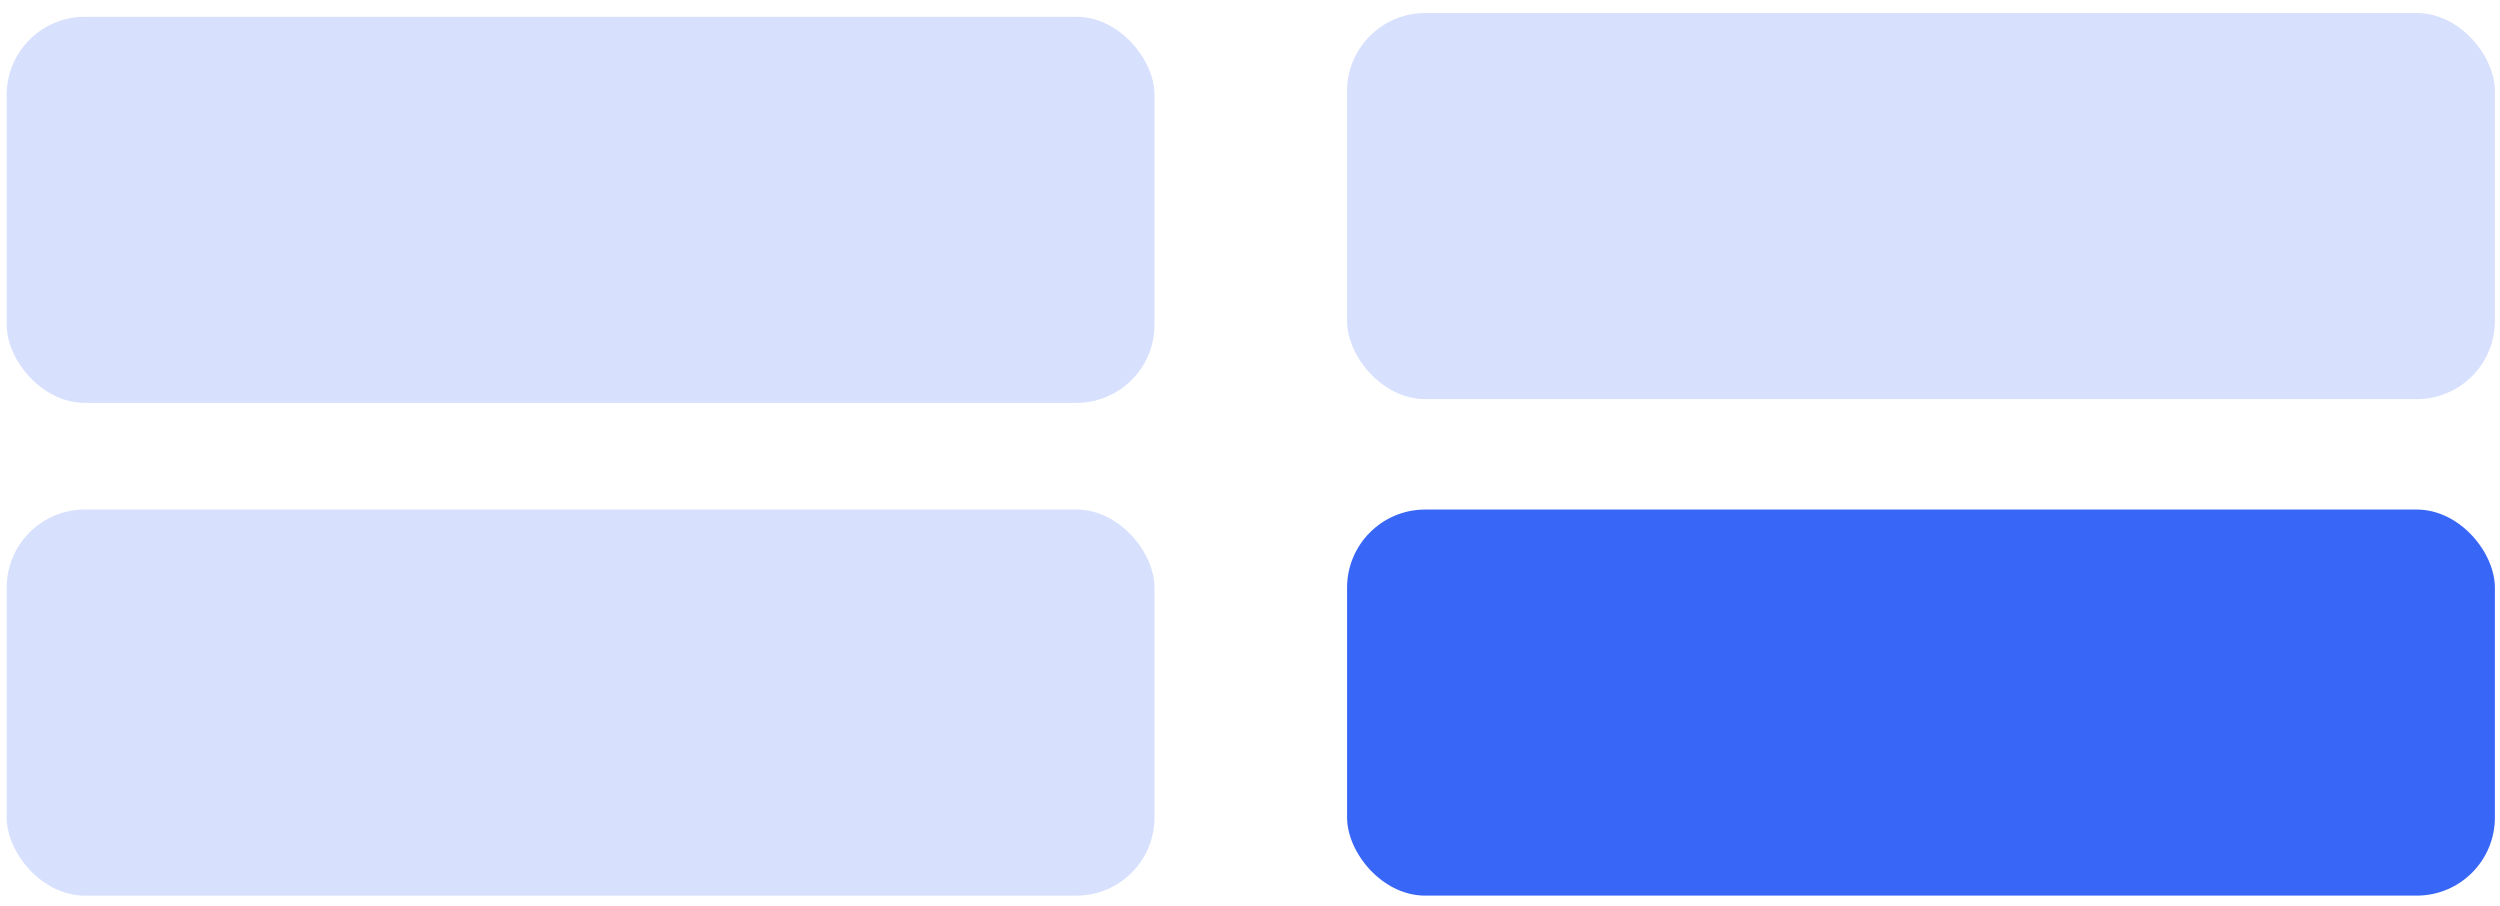
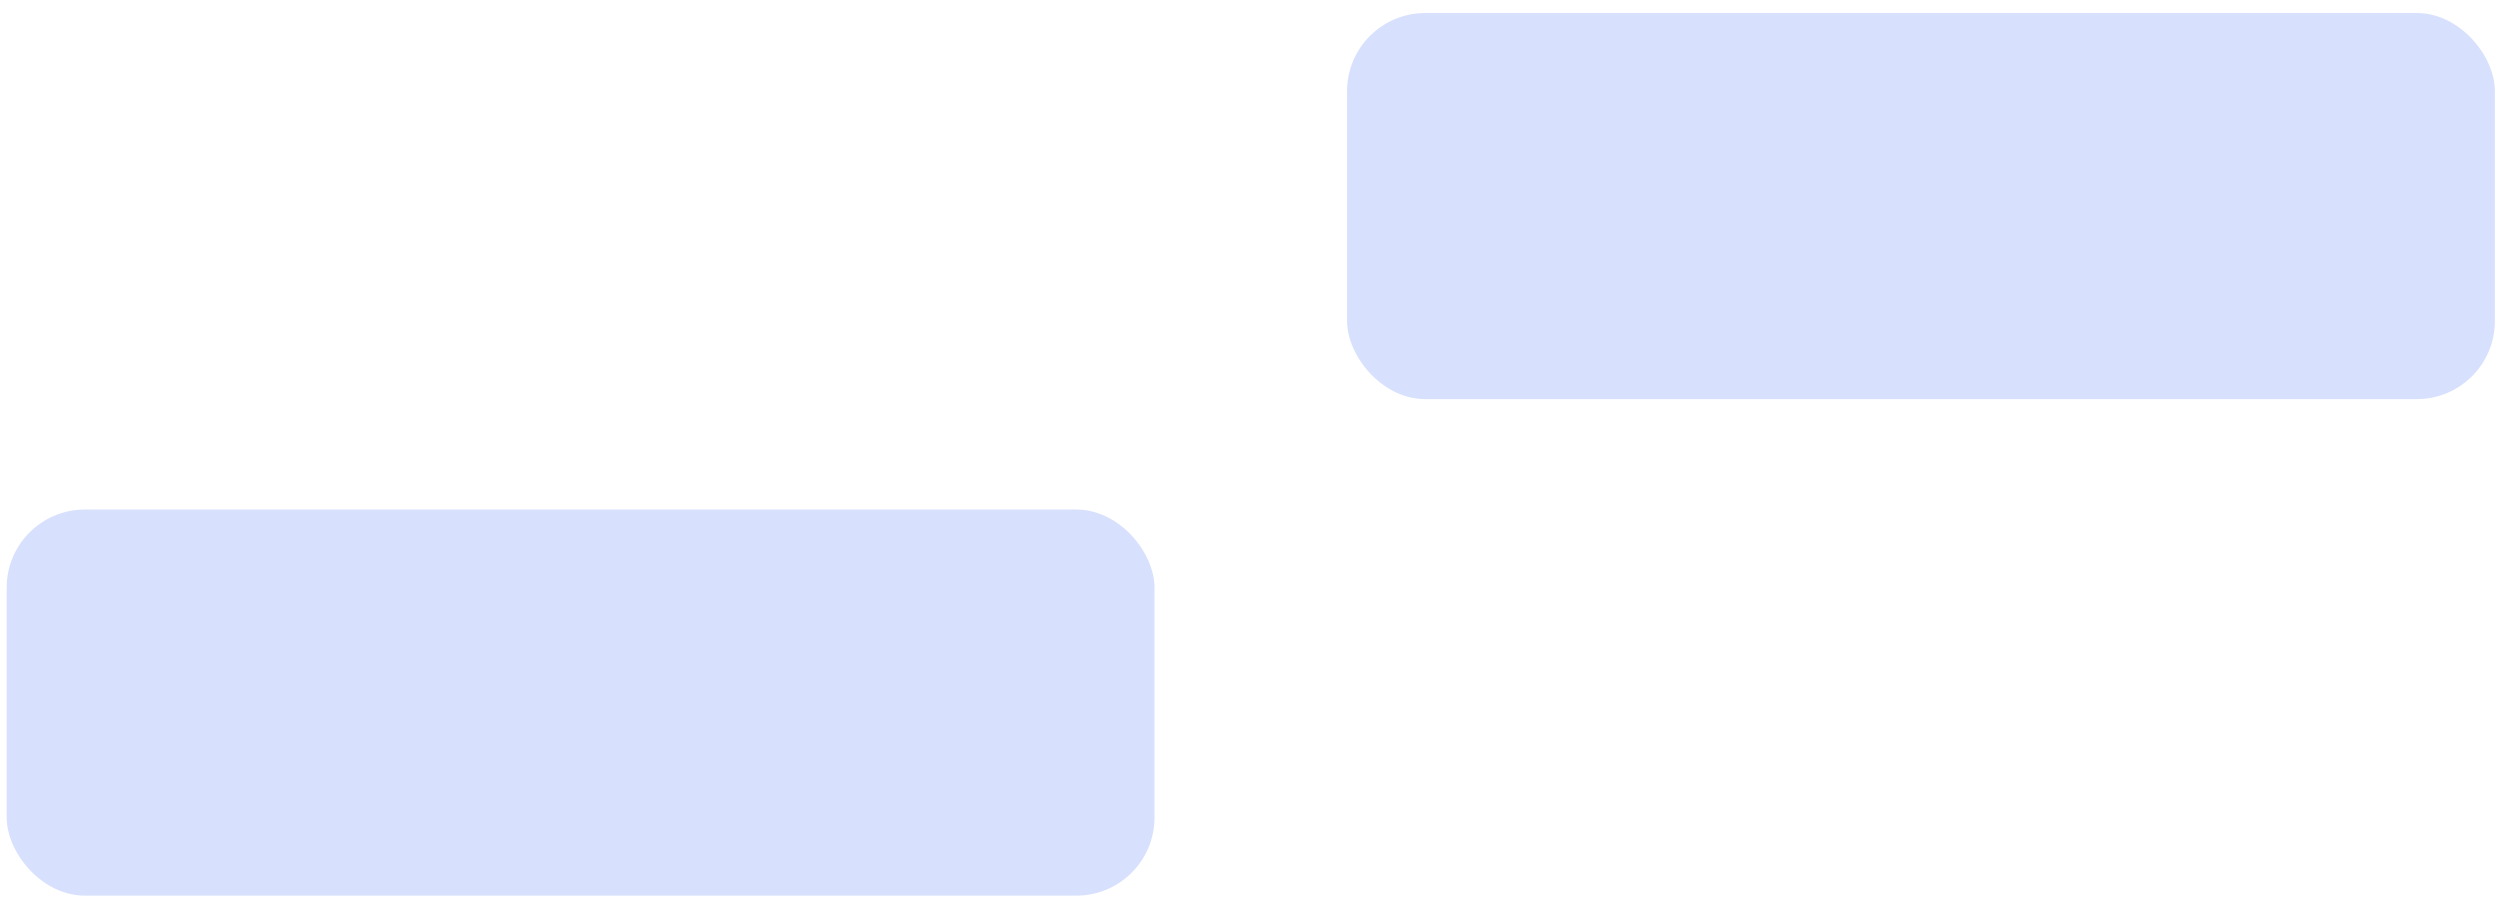
<svg xmlns="http://www.w3.org/2000/svg" width="160" height="58" viewBox="0 0 160 58" fill="none">
  <rect opacity="0.2" x="86.213" y="0.834" width="73.46" height="24.709" rx="5" fill="#3866F6" />
-   <rect x="86.213" y="32.611" width="73.46" height="24.709" rx="5" fill="#3866F6" />
  <rect opacity="0.2" x="0.428" y="32.611" width="73.46" height="24.709" rx="5" fill="#3866F6" />
-   <rect opacity="0.2" x="0.428" y="1.074" width="73.46" height="24.709" rx="5" fill="#3866F6" />
</svg>